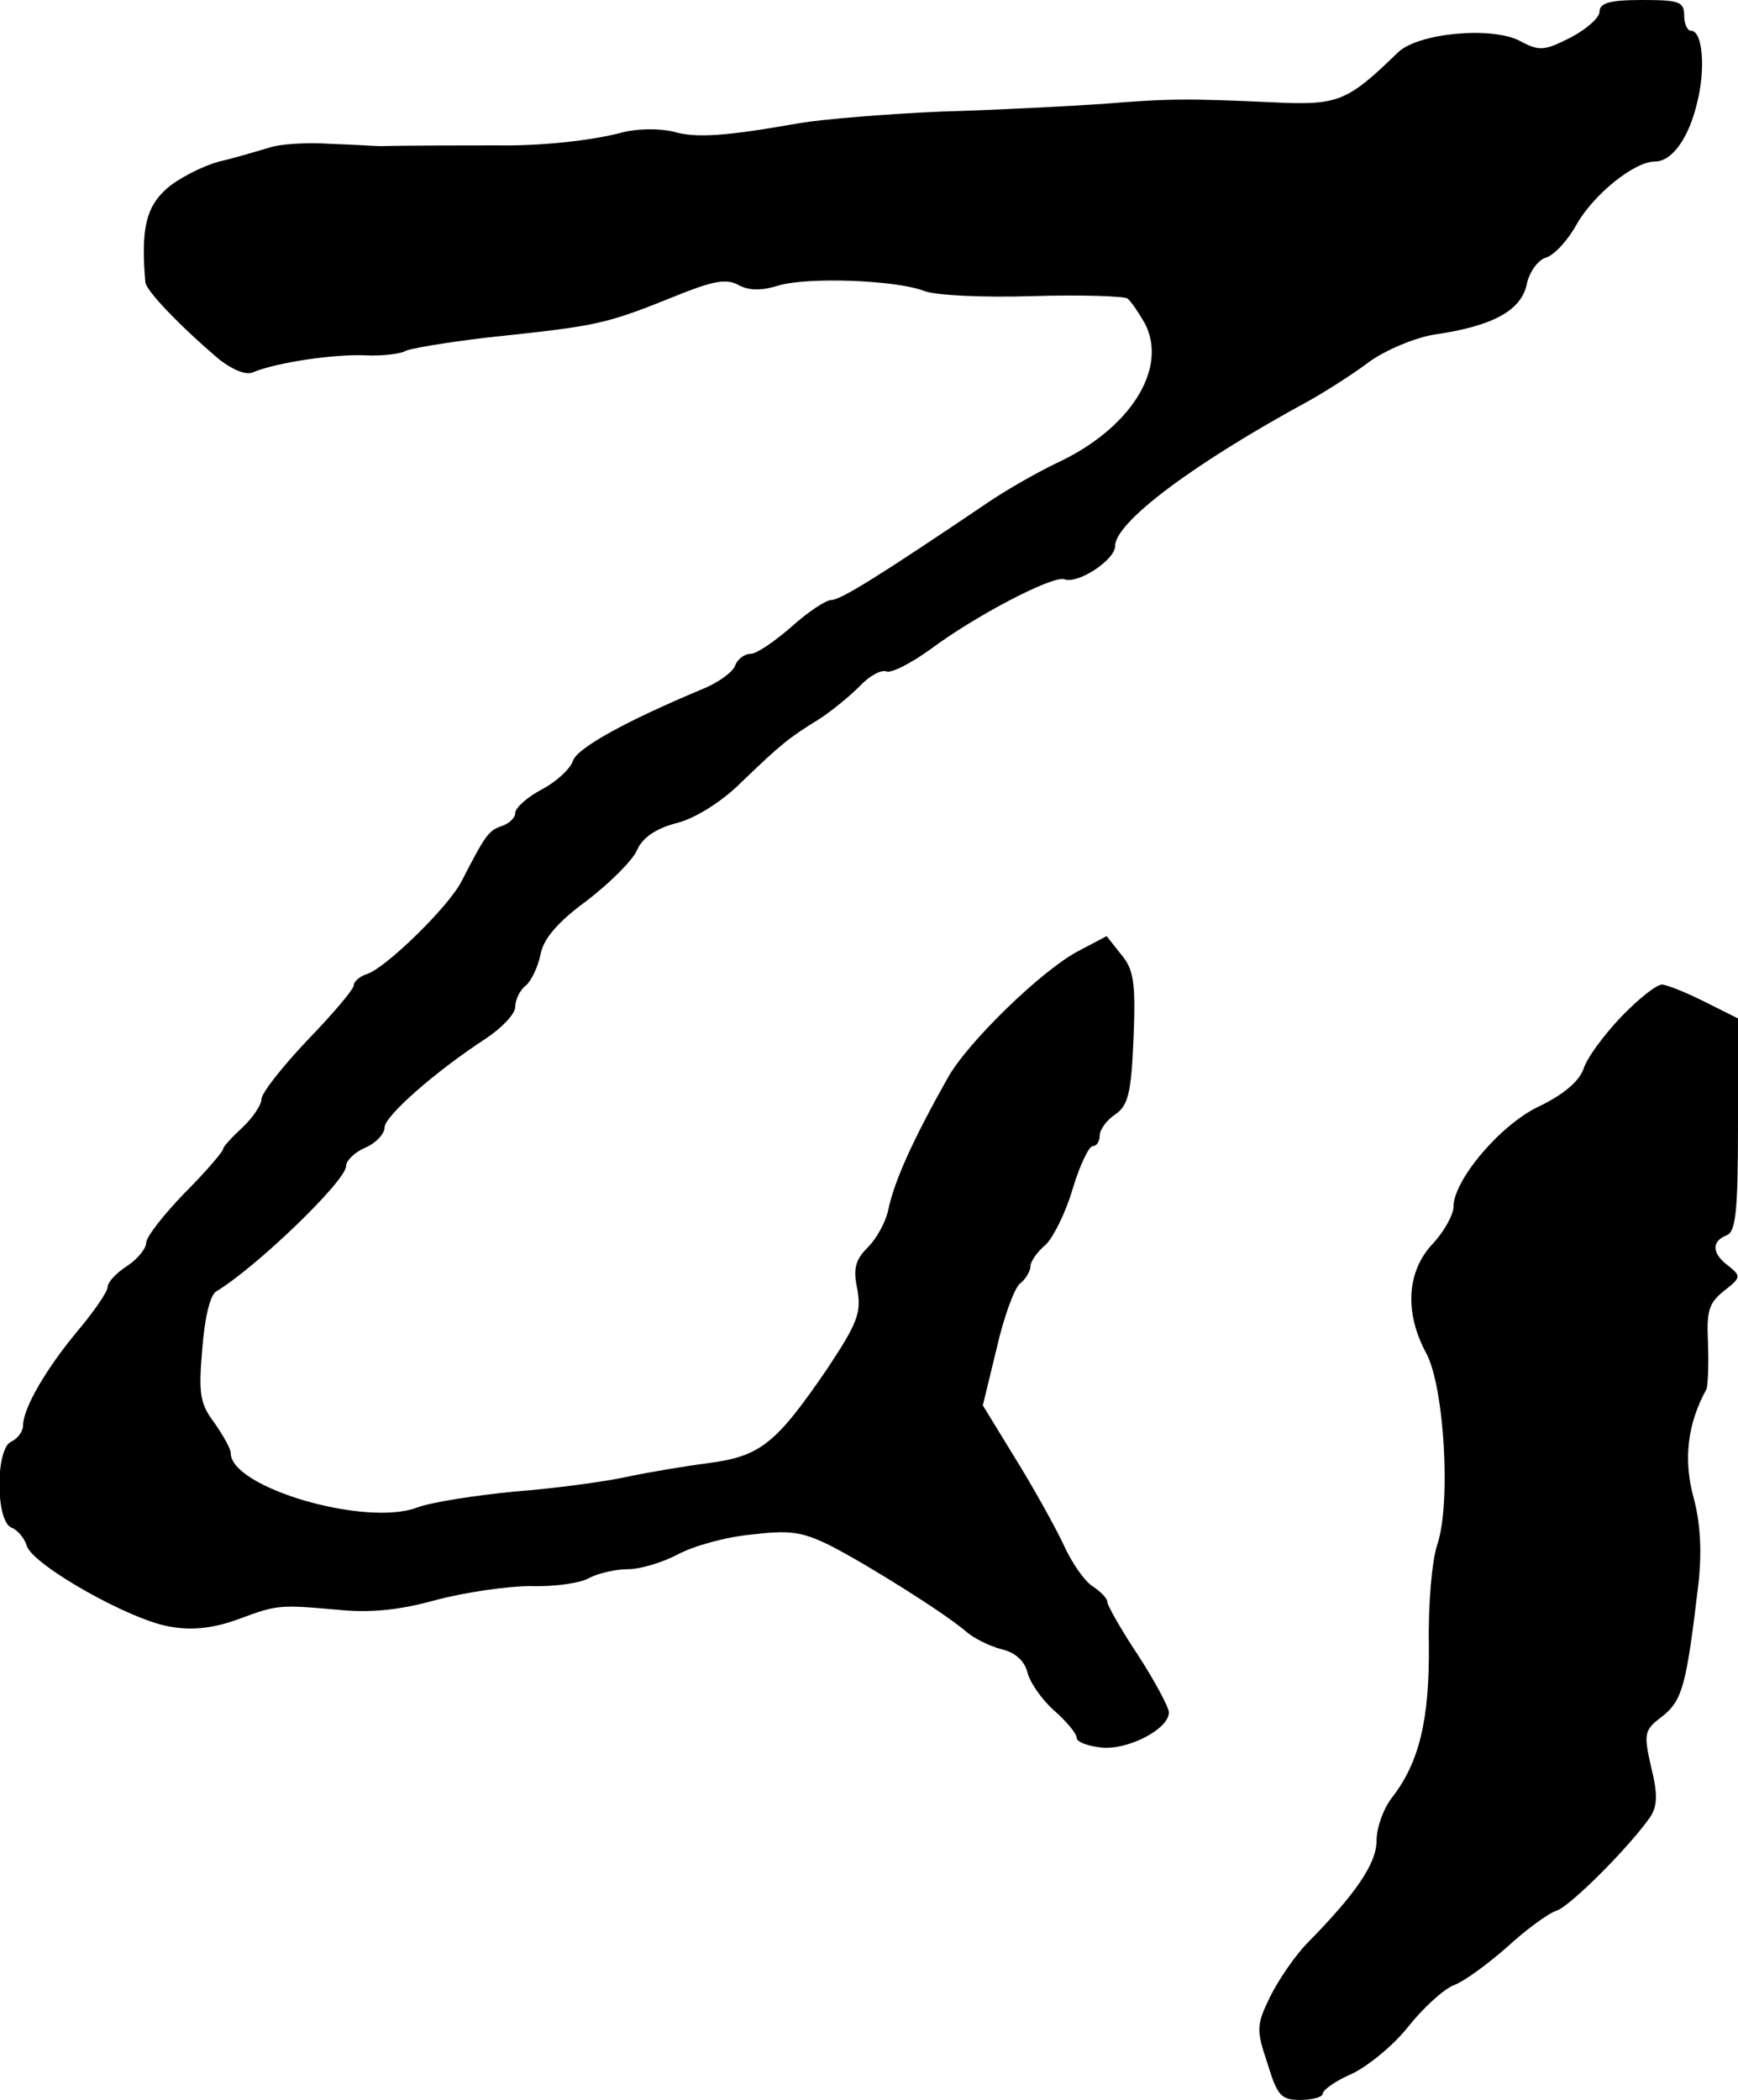
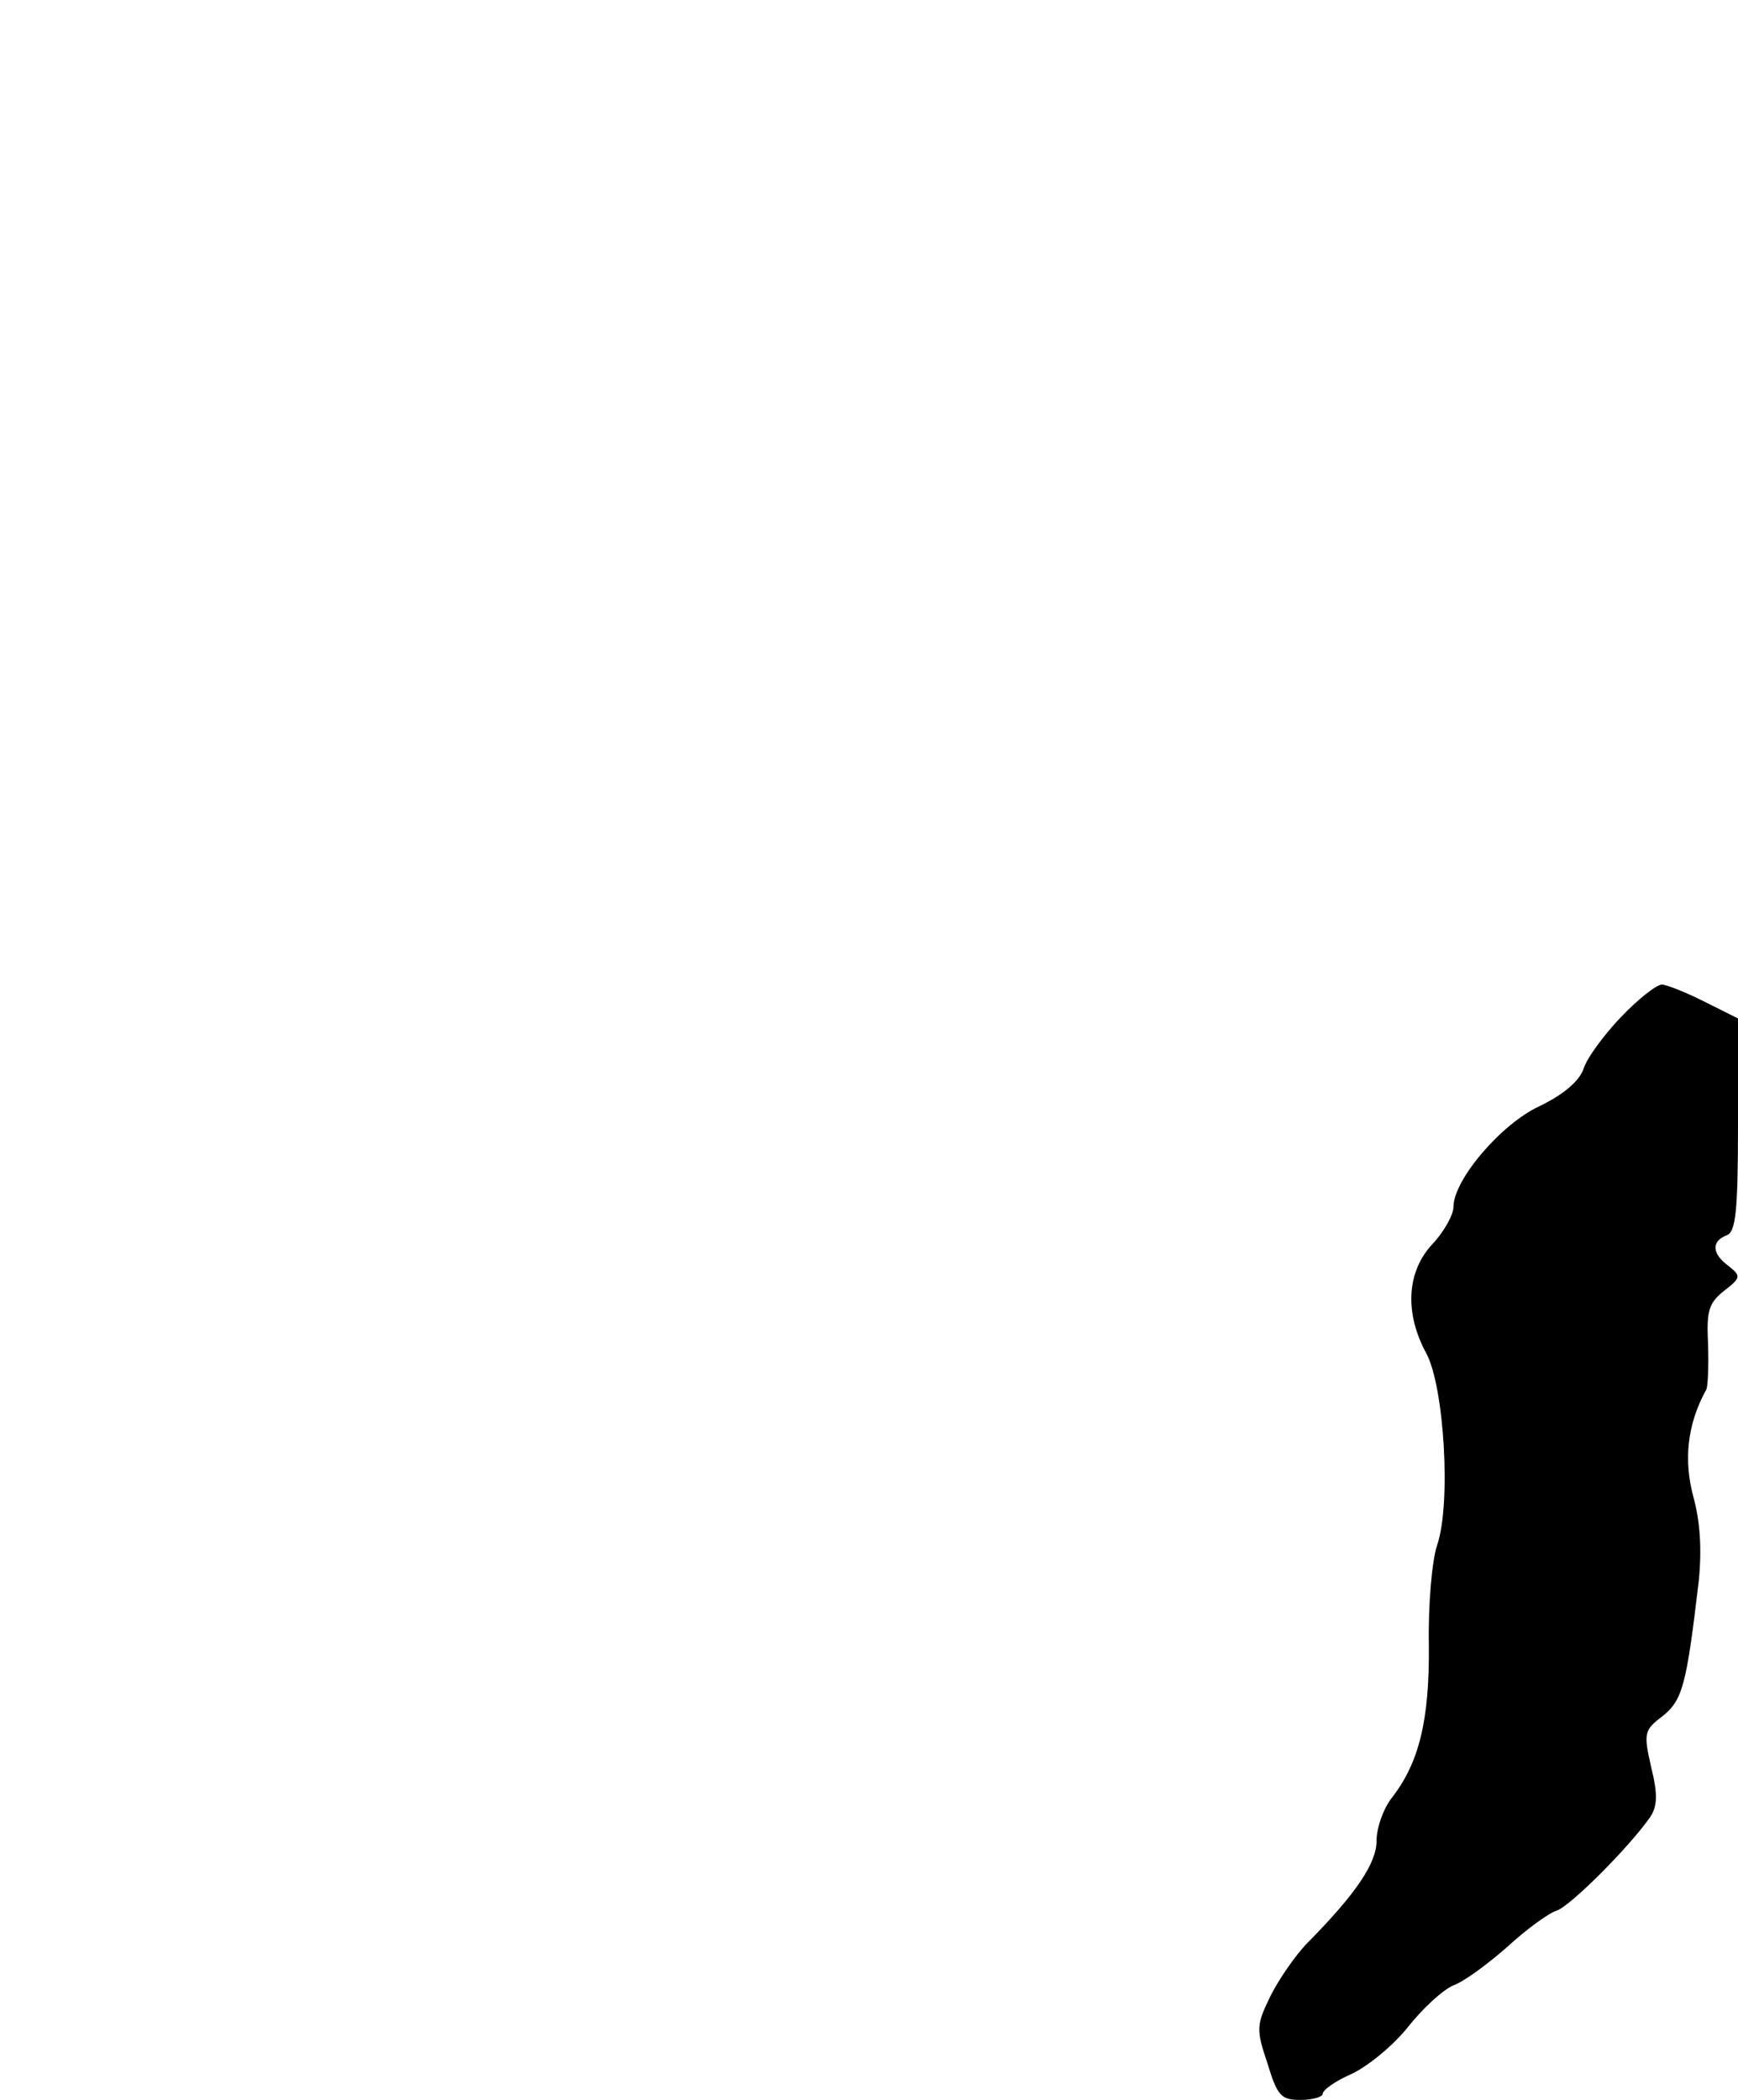
<svg xmlns="http://www.w3.org/2000/svg" version="1.0" width="226pt" height="273pt" viewBox="0 0 226 273" preserveAspectRatio="xMidYMid meet">
  <g transform="translate(0,273) scale(0.1,-0.1)" fill="#000000" stroke="none">
-     <path d="M2080 2715 c0 -8 -17 -23 -38 -34 -34 -17 -40 -18 -66 -4 -37 19 -132 10 -158 -15 -67 -65 -78 -69 -163 -65 -110 5 -135 5 -220 -2 -44 -3 -138 -8 -210 -10 -71 -3 -155 -10 -185 -15 -96 -17 -135 -20 -165 -11 -17 4 -46 4 -65 -1 -41 -11 -108 -18 -165 -17 -34 0 -112 0 -150 -1 -5 0 -35 2 -65 3 -30 2 -66 0 -80 -5 -14 -4 -43 -13 -65 -18 -22 -6 -53 -22 -68 -35 -27 -24 -34 -52 -28 -122 1 -11 46 -58 97 -101 17 -13 34 -20 43 -16 31 13 107 24 147 22 22 -1 45 2 52 6 6 3 53 11 104 17 149 16 152 16 256 58 41 16 58 19 73 10 14 -7 30 -7 52 0 38 11 151 7 188 -7 14 -6 77 -9 141 -7 63 2 119 0 124 -3 5 -4 15 -19 23 -33 30 -59 -20 -137 -115 -181 -27 -13 -67 -36 -89 -51 -142 -96 -192 -127 -204 -127 -7 0 -31 -16 -52 -35 -22 -19 -45 -35 -53 -35 -8 0 -17 -7 -20 -15 -3 -9 -23 -23 -43 -31 -98 -41 -162 -76 -168 -93 -3 -10 -21 -27 -40 -37 -19 -10 -35 -24 -35 -31 0 -6 -8 -14 -18 -17 -17 -6 -21 -12 -52 -72 -17 -33 -97 -111 -122 -120 -10 -3 -18 -10 -18 -15 0 -5 -27 -37 -60 -71 -33 -35 -60 -69 -60 -77 0 -7 -11 -24 -25 -37 -14 -13 -25 -25 -25 -28 0 -3 -22 -29 -50 -57 -27 -28 -50 -57 -50 -65 0 -7 -11 -21 -25 -30 -14 -9 -25 -21 -25 -27 0 -6 -17 -31 -38 -56 -42 -50 -72 -102 -72 -124 0 -8 -7 -17 -15 -21 -21 -8 -21 -104 0 -112 8 -3 17 -14 20 -24 8 -25 137 -98 188 -105 29 -5 57 -1 87 10 51 19 53 19 132 12 40 -4 79 0 125 13 38 10 93 18 123 18 31 -1 66 4 77 11 12 6 34 11 50 11 16 0 45 9 64 19 20 11 63 23 96 26 50 6 66 4 104 -15 50 -26 144 -85 174 -110 11 -10 32 -20 47 -24 18 -4 30 -15 34 -30 3 -13 19 -36 35 -50 16 -14 29 -30 29 -35 0 -6 15 -11 33 -13 34 -3 87 24 87 46 0 6 -18 40 -40 74 -22 33 -40 65 -40 69 0 5 -8 13 -18 20 -11 6 -29 32 -40 57 -12 25 -40 75 -63 112 l-41 67 18 74 c9 40 23 78 30 84 8 6 14 17 14 23 0 6 9 19 20 28 10 10 26 42 35 73 9 30 21 55 26 55 5 0 9 6 9 14 0 7 9 20 20 27 17 12 21 27 24 100 3 72 0 89 -16 108 l-19 24 -36 -19 c-47 -24 -146 -120 -171 -166 -45 -80 -69 -133 -77 -171 -3 -15 -15 -37 -26 -48 -17 -17 -20 -28 -14 -56 5 -30 0 -43 -39 -102 -67 -98 -87 -114 -154 -123 -31 -4 -79 -12 -107 -18 -27 -6 -93 -15 -145 -19 -52 -5 -110 -14 -128 -21 -67 -25 -242 26 -242 71 0 6 -10 23 -21 39 -19 25 -21 38 -16 96 3 40 10 70 18 75 53 32 169 144 169 163 0 7 11 18 25 24 14 6 25 18 25 26 0 15 66 73 132 116 21 14 38 32 38 41 0 9 6 22 14 28 7 6 16 25 19 41 4 20 23 42 60 69 30 23 59 52 65 65 7 17 25 29 52 36 24 6 59 28 84 53 52 50 62 58 101 82 17 11 40 30 53 43 12 13 28 22 35 19 7 -2 32 11 57 29 59 44 159 96 174 91 17 -7 66 25 66 43 0 31 101 107 254 190 21 12 56 34 77 50 21 15 59 31 84 35 76 11 112 31 120 64 3 17 15 33 25 36 11 3 29 23 40 43 22 39 75 82 102 82 22 0 44 30 55 77 11 44 7 93 -8 93 -5 0 -9 9 -9 20 0 18 -7 20 -55 20 -42 0 -55 -4 -55 -15z" />
    <path d="M2108 1408 c-22 -23 -45 -54 -49 -68 -6 -16 -26 -33 -57 -48 -50 -23 -112 -96 -112 -131 0 -10 -12 -32 -27 -48 -34 -36 -37 -90 -8 -143 23 -44 32 -194 14 -248 -7 -20 -12 -79 -11 -130 1 -99 -13 -154 -48 -199 -11 -14 -20 -39 -20 -56 0 -29 -26 -68 -89 -132 -16 -16 -38 -48 -49 -70 -18 -37 -19 -43 -4 -87 13 -43 18 -48 43 -48 16 0 29 4 29 8 0 5 17 17 38 26 21 10 54 37 73 61 19 24 45 48 59 54 14 5 45 28 70 50 25 23 54 44 64 47 18 6 94 82 122 122 9 14 10 29 1 65 -10 44 -9 48 15 66 26 21 31 40 47 176 4 40 2 76 -7 109 -13 48 -8 95 17 140 2 6 3 32 2 60 -2 42 1 52 21 68 22 17 22 19 6 32 -22 16 -23 32 -3 40 12 4 15 30 15 144 l0 138 -44 22 c-24 12 -49 22 -55 22 -7 0 -31 -19 -53 -42z" />
  </g>
</svg>